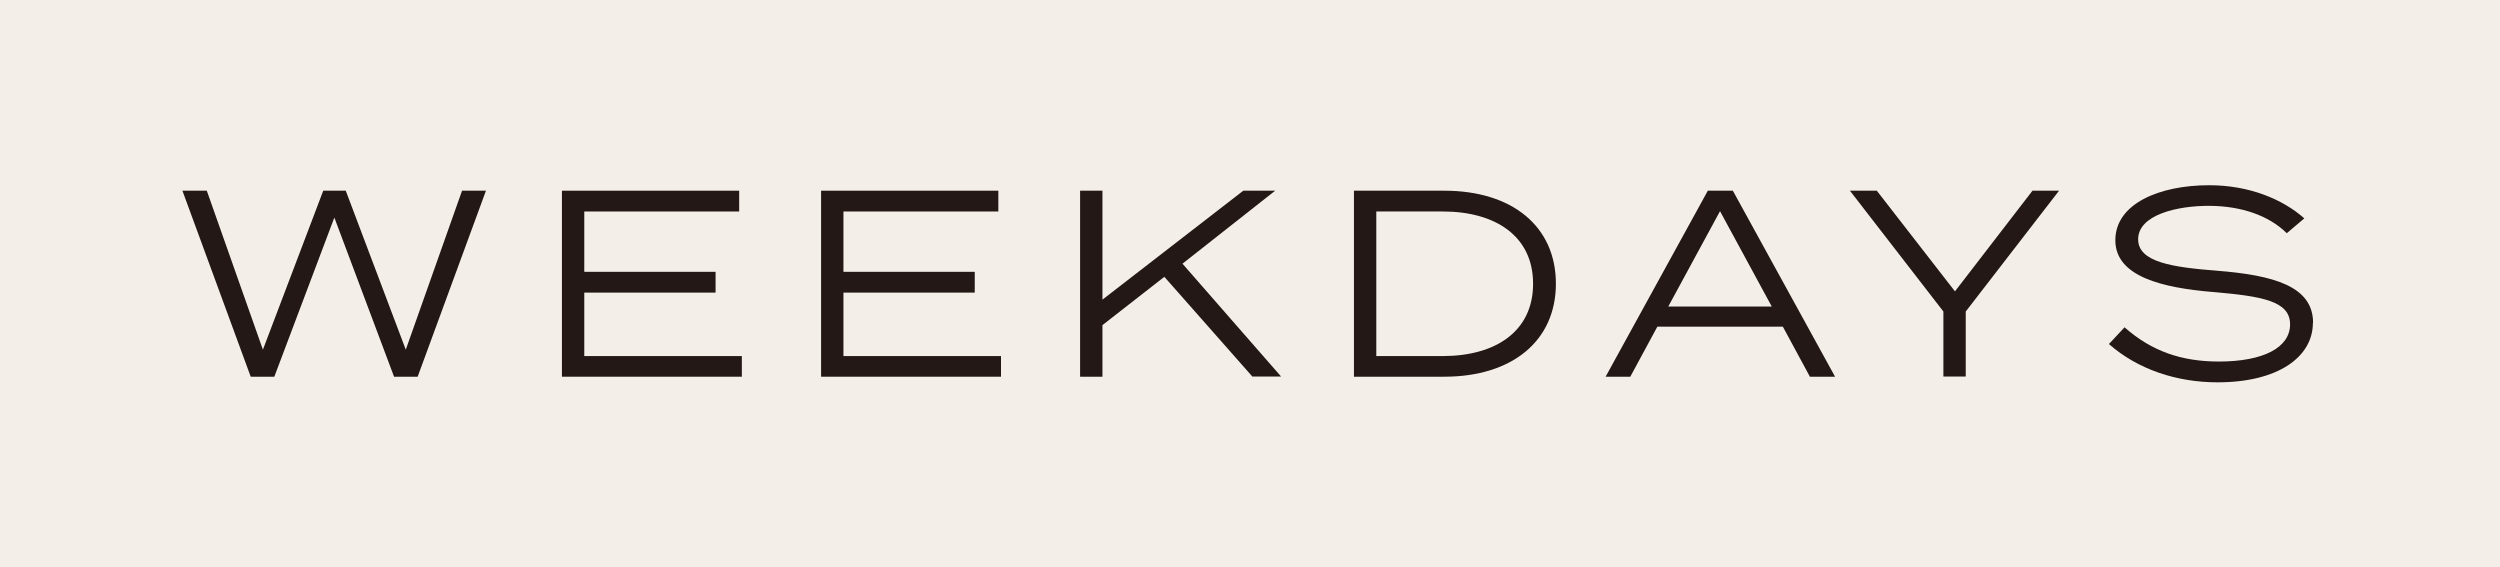
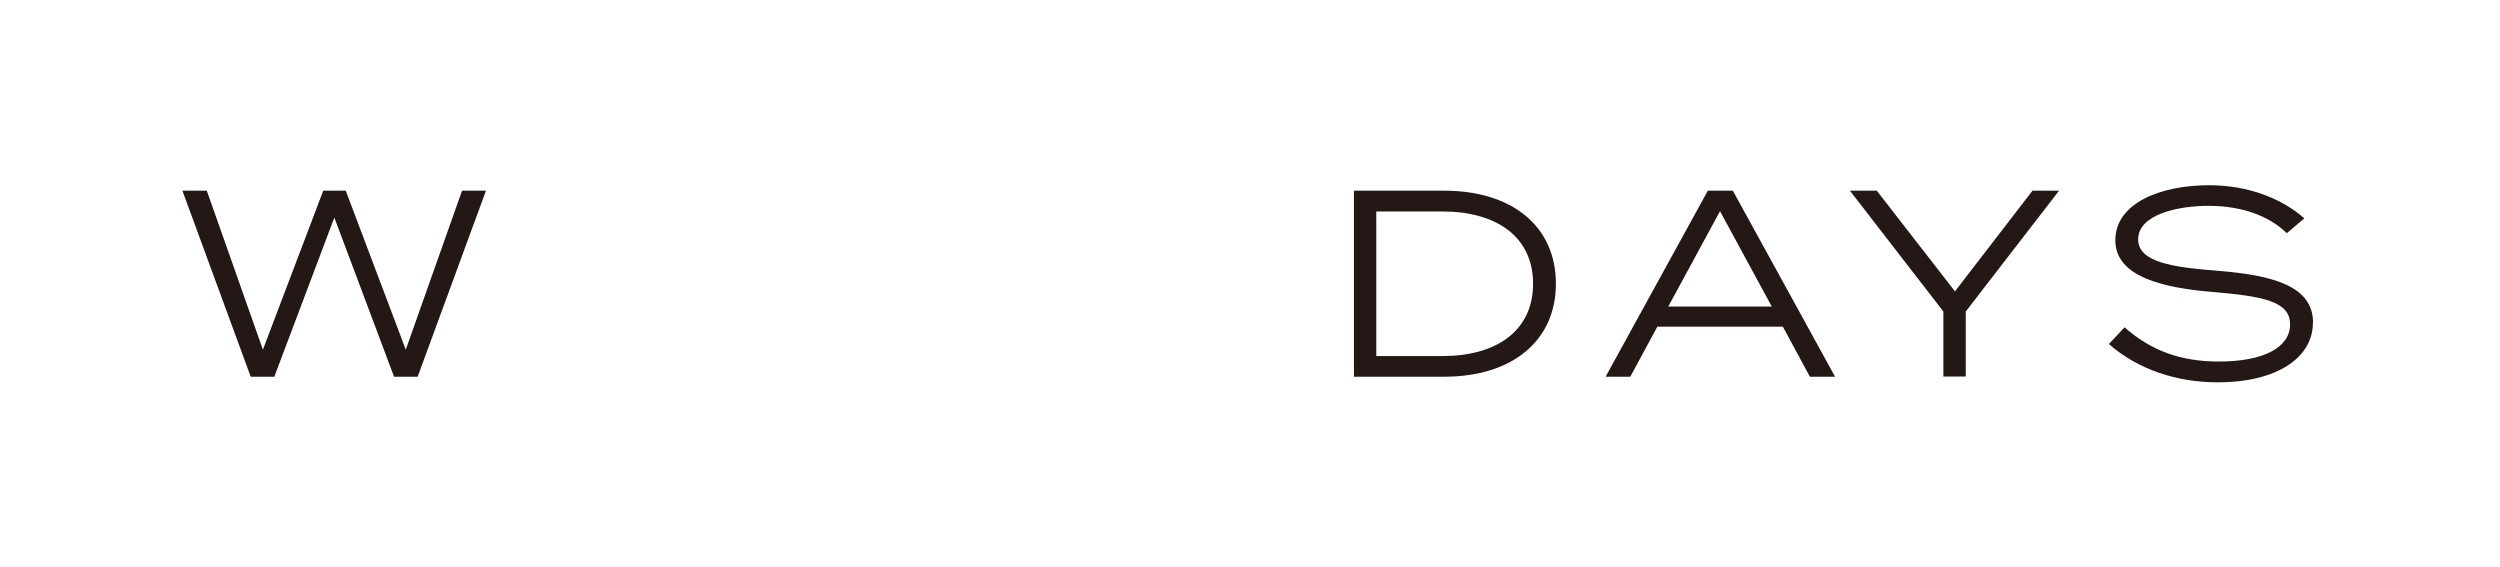
<svg xmlns="http://www.w3.org/2000/svg" id="_レイヤー_2" viewBox="0 0 159.94 36.3">
  <defs>
    <style>.cls-1{fill:#231815;}.cls-2{fill:#e9e0d3;opacity:.5;}</style>
  </defs>
  <g id="design">
-     <rect class="cls-2" x="61.82" y="-61.82" width="36.3" height="159.94" transform="translate(61.82 98.12) rotate(-90)" />
    <path class="cls-1" d="M31.09,12.2l-4.37,11.9h-1.51l-3.82-10.18-3.84,10.18h-1.51l-4.37-11.9h1.56l3.59,10.17,3.86-10.17h1.44l3.84,10.17,3.6-10.17h1.53Z" />
-     <path class="cls-1" d="M47.46,22.77v1.33h-11.51v-11.9h11.34v1.33h-9.91v3.86h8.4v1.33h-8.4v4.06h10.08Z" />
-     <path class="cls-1" d="M64.04,22.77v1.33h-11.51v-11.9h11.34v1.33h-9.91v3.86h8.4v1.33h-8.4v4.06h10.08Z" />
-     <path class="cls-1" d="M80.13,24.1l-5.64-6.39-3.96,3.09v3.3h-1.43v-11.9h1.43v6.97l9.01-6.97h2.04l-5.93,4.67,6.31,7.22h-1.82Z" />
    <path class="cls-1" d="M99.54,18.15c0,3.65-2.79,5.95-7.14,5.95h-5.78v-11.9h5.78c4.35,0,7.14,2.29,7.14,5.95ZM98.08,18.15c0-3.04-2.4-4.62-5.78-4.62h-4.25v9.25h4.25c3.38,0,5.78-1.58,5.78-4.62Z" />
    <path class="cls-1" d="M114.05,20.9h-8.02l-1.73,3.2h-1.58l6.54-11.9h1.6l6.54,11.9h-1.61l-1.73-3.2ZM113.35,19.61l-3.31-6.1-3.31,6.1h6.63Z" />
    <path class="cls-1" d="M120.07,12.2l5,6.44,4.96-6.44h1.7l-5.97,7.73v4.16h-1.43v-4.16l-5.98-7.73h1.72Z" />
    <path class="cls-1" d="M147.97,20.65c0,2.19-2.23,3.81-6.1,3.81-2.6,0-5.1-.82-6.95-2.45l1-1.07c1.73,1.53,3.65,2.19,6.03,2.19,2.87,0,4.56-.9,4.56-2.38s-1.75-1.8-4.96-2.07c-3.18-.27-6.22-.97-6.22-3.31s2.82-3.52,6-3.52c2.58,0,4.71.9,6.09,2.12l-1.12.95c-1.16-1.14-2.91-1.73-4.9-1.75-2.12-.02-4.61.58-4.61,2.14,0,1.48,2.24,1.79,5.05,2.01,3.62.29,6.14.99,6.14,3.33Z" />
  </g>
</svg>